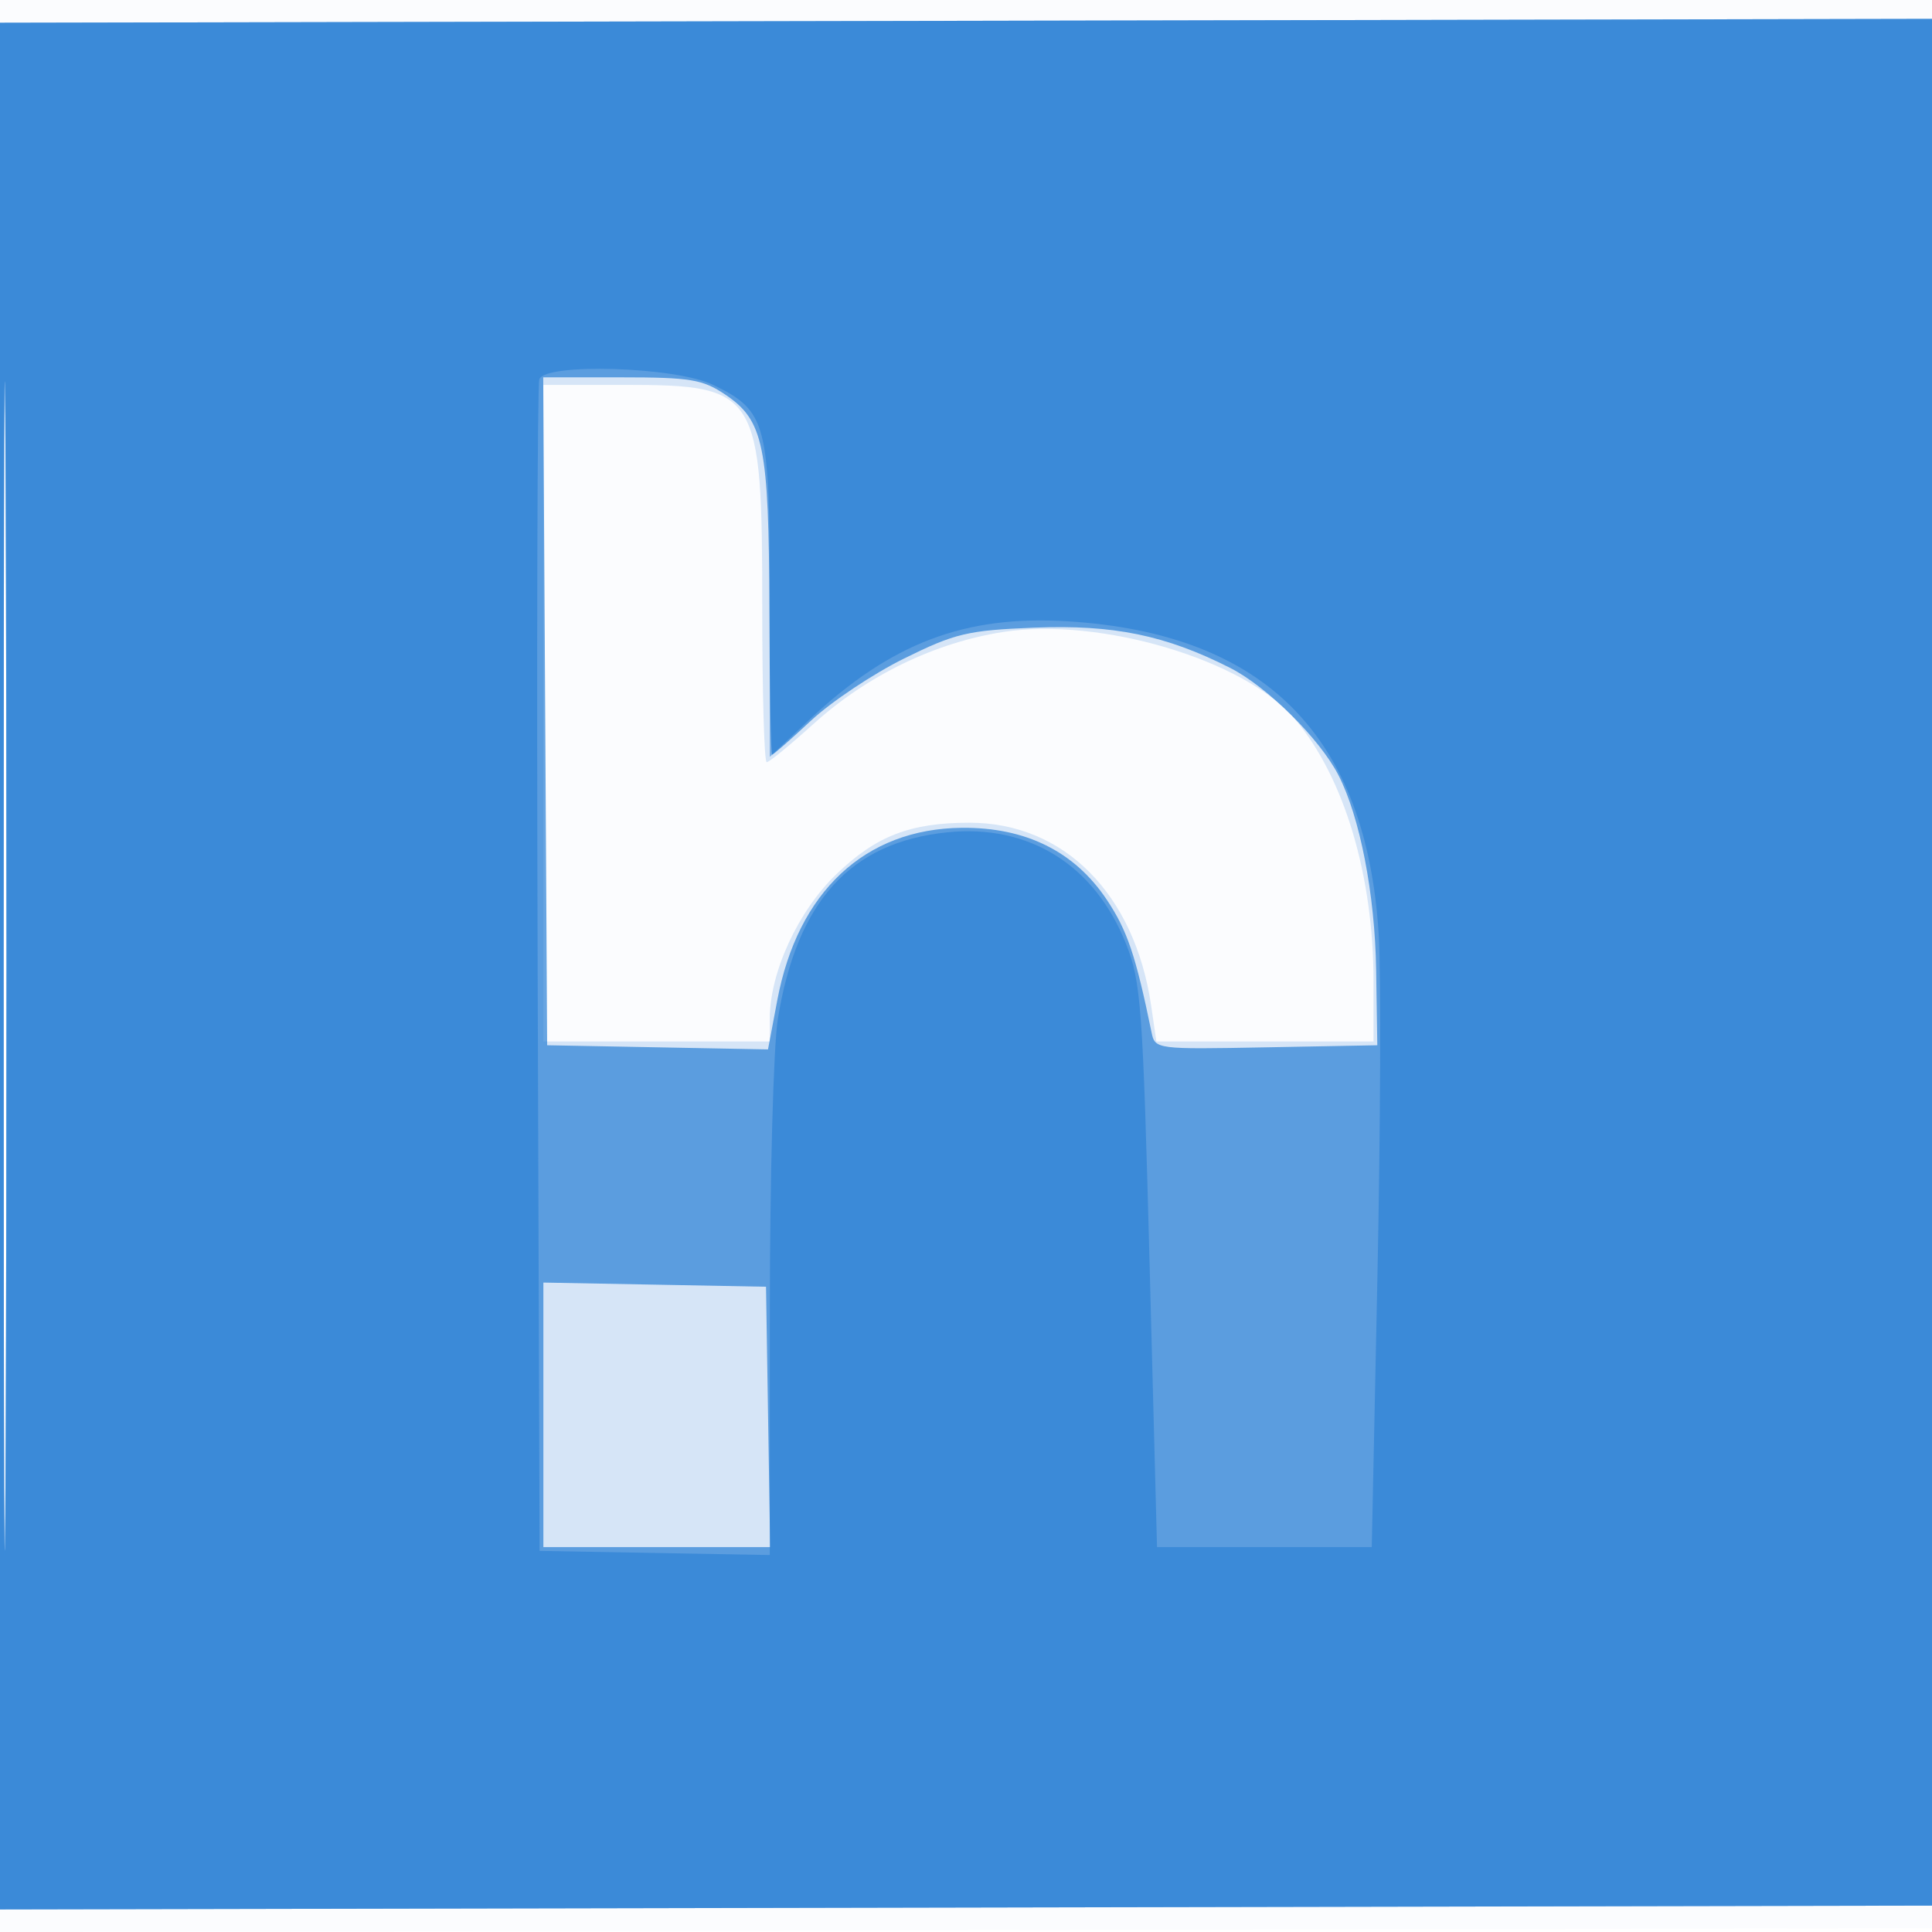
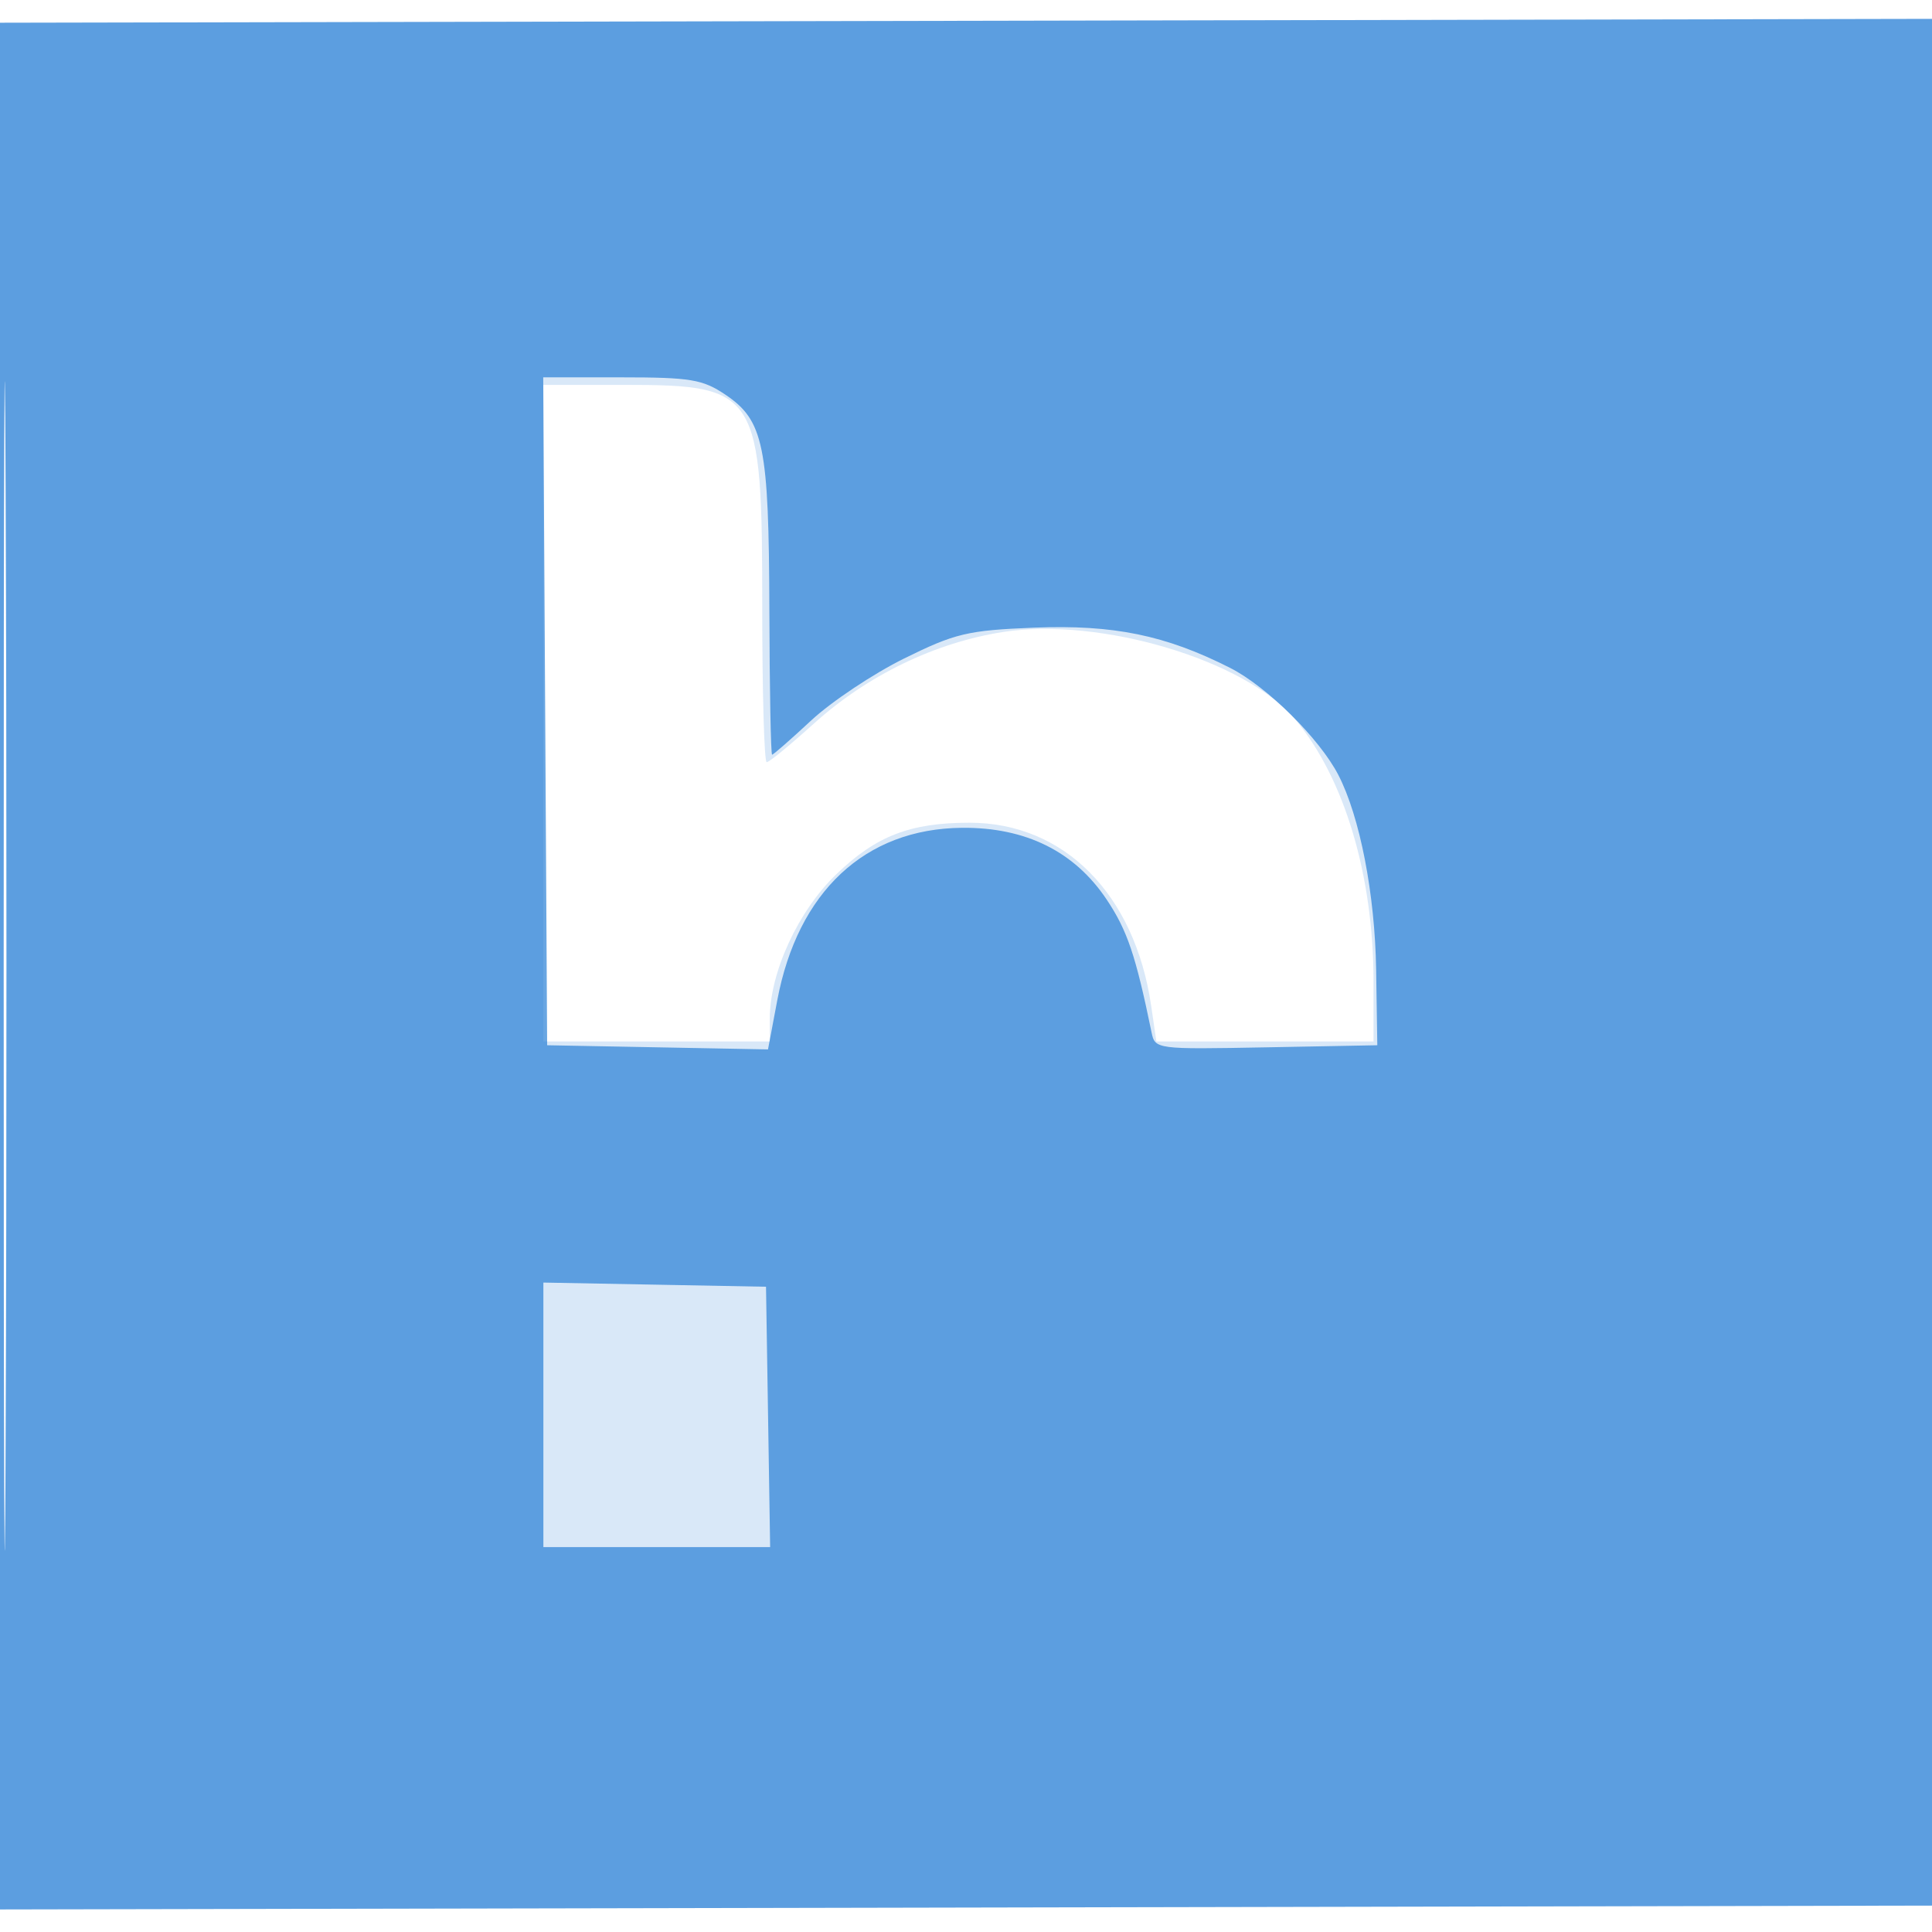
<svg xmlns="http://www.w3.org/2000/svg" width="256" height="256">
-   <path fill="#1976D2" fill-opacity=".016" fill-rule="evenodd" d="M0 128.004v128.004l128.25-.254 128.25-.254.254-127.75L257.008 0H0v128.004m.485.496c0 70.4.119 99.053.265 63.672.146-35.38.146-92.98 0-128C.604 29.153.485 58.1.485 128.5" />
  <path fill="#1976D2" fill-opacity=".167" fill-rule="evenodd" d="M0 128.011v124.997l128.25-.254 128.25-.254.254-125 .254-125-128.504.258L0 3.015v124.996M.485 128c0 69.025.119 97.262.265 62.75.146-34.513.146-90.988 0-125.5C.604 30.737.485 58.975.485 128M72 94.5V138h30v-3.025c0-6.12 3.748-14.253 8.815-19.13 5.297-5.098 9.799-6.836 17.685-6.83 12.498.011 21.865 9.457 24.031 24.235l.696 4.75H182v-7.935c0-14.056-3.873-27.006-10.393-34.756-6.597-7.84-25.749-13.571-38.668-11.571-9.022 1.396-18.041 5.76-25.099 12.143-3.113 2.815-5.926 5.119-6.25 5.119-.325 0-.59-9.247-.59-20.55C101 51.873 100.46 51 82.777 51H72v43.5" />
  <path fill="#1976D2" fill-opacity=".651" fill-rule="evenodd" d="M0 128.011v124.997l128.25-.254 128.25-.254.254-125 .254-125-128.504.258L0 3.015v124.996M.485 128c0 69.025.119 97.262.265 62.75.146-34.513.146-90.988 0-125.5C.604 30.737.485 58.975.485 128M72.24 94.25l.26 44.25 14.632.276 14.632.276 1.227-6.502c2.718-14.409 11.634-22.741 24.463-22.861 8.447-.08 14.921 3.128 19.183 9.504 2.736 4.095 3.846 7.375 5.946 17.584.465 2.26.576 2.274 15.193 2l14.724-.277-.155-10c-.154-10.008-2.149-20.287-5.01-25.82-2.489-4.812-9.464-11.712-14.338-14.181-8.563-4.34-15.457-5.753-25.996-5.33-8.784.353-10.448.748-17.192 4.081-4.107 2.03-9.656 5.729-12.332 8.22-2.675 2.492-5.002 4.53-5.17 4.53-.169 0-.332-8.662-.363-19.25-.064-21.731-.743-25.037-5.842-28.465C93.107 50.271 91.476 50 82.342 50H71.979l.261 44.25M72 187.473V205H102.047l-.273-17.25-.274-17.25-14.75-.277-14.75-.276v17.526" />
-   <path fill="#1976D2" fill-opacity=".479" fill-rule="evenodd" d="M0 128.011v124.997l128.25-.254 128.25-.254.254-125 .254-125-128.504.258L0 3.015v124.996M.485 128c0 69.025.119 97.262.265 62.75.146-34.513.146-90.988 0-125.5C.604 30.737.485 58.975.485 128m70.977-77.75c-.261.688-.36 35.9-.219 78.25l.257 77 15.25.276 15.25.276.008-32.276c.004-17.794.48-35.19 1.061-38.77 2.532-15.61 9.593-23.393 22.422-24.717 10.855-1.121 19.567 4.312 23.72 14.791 1.986 5.012 2.221 8.224 3.125 42.67l.976 37.25h28.455l.747-35.75c.41-19.663.492-40.025.182-45.25-1.57-26.432-15.041-40.059-41.196-41.673-13.674-.844-23.435 2.869-34.25 13.03L102 100.29V79.549c0-23.605-.398-25.111-7.544-28.57-4.909-2.377-22.16-2.924-22.994-.729" />
</svg>